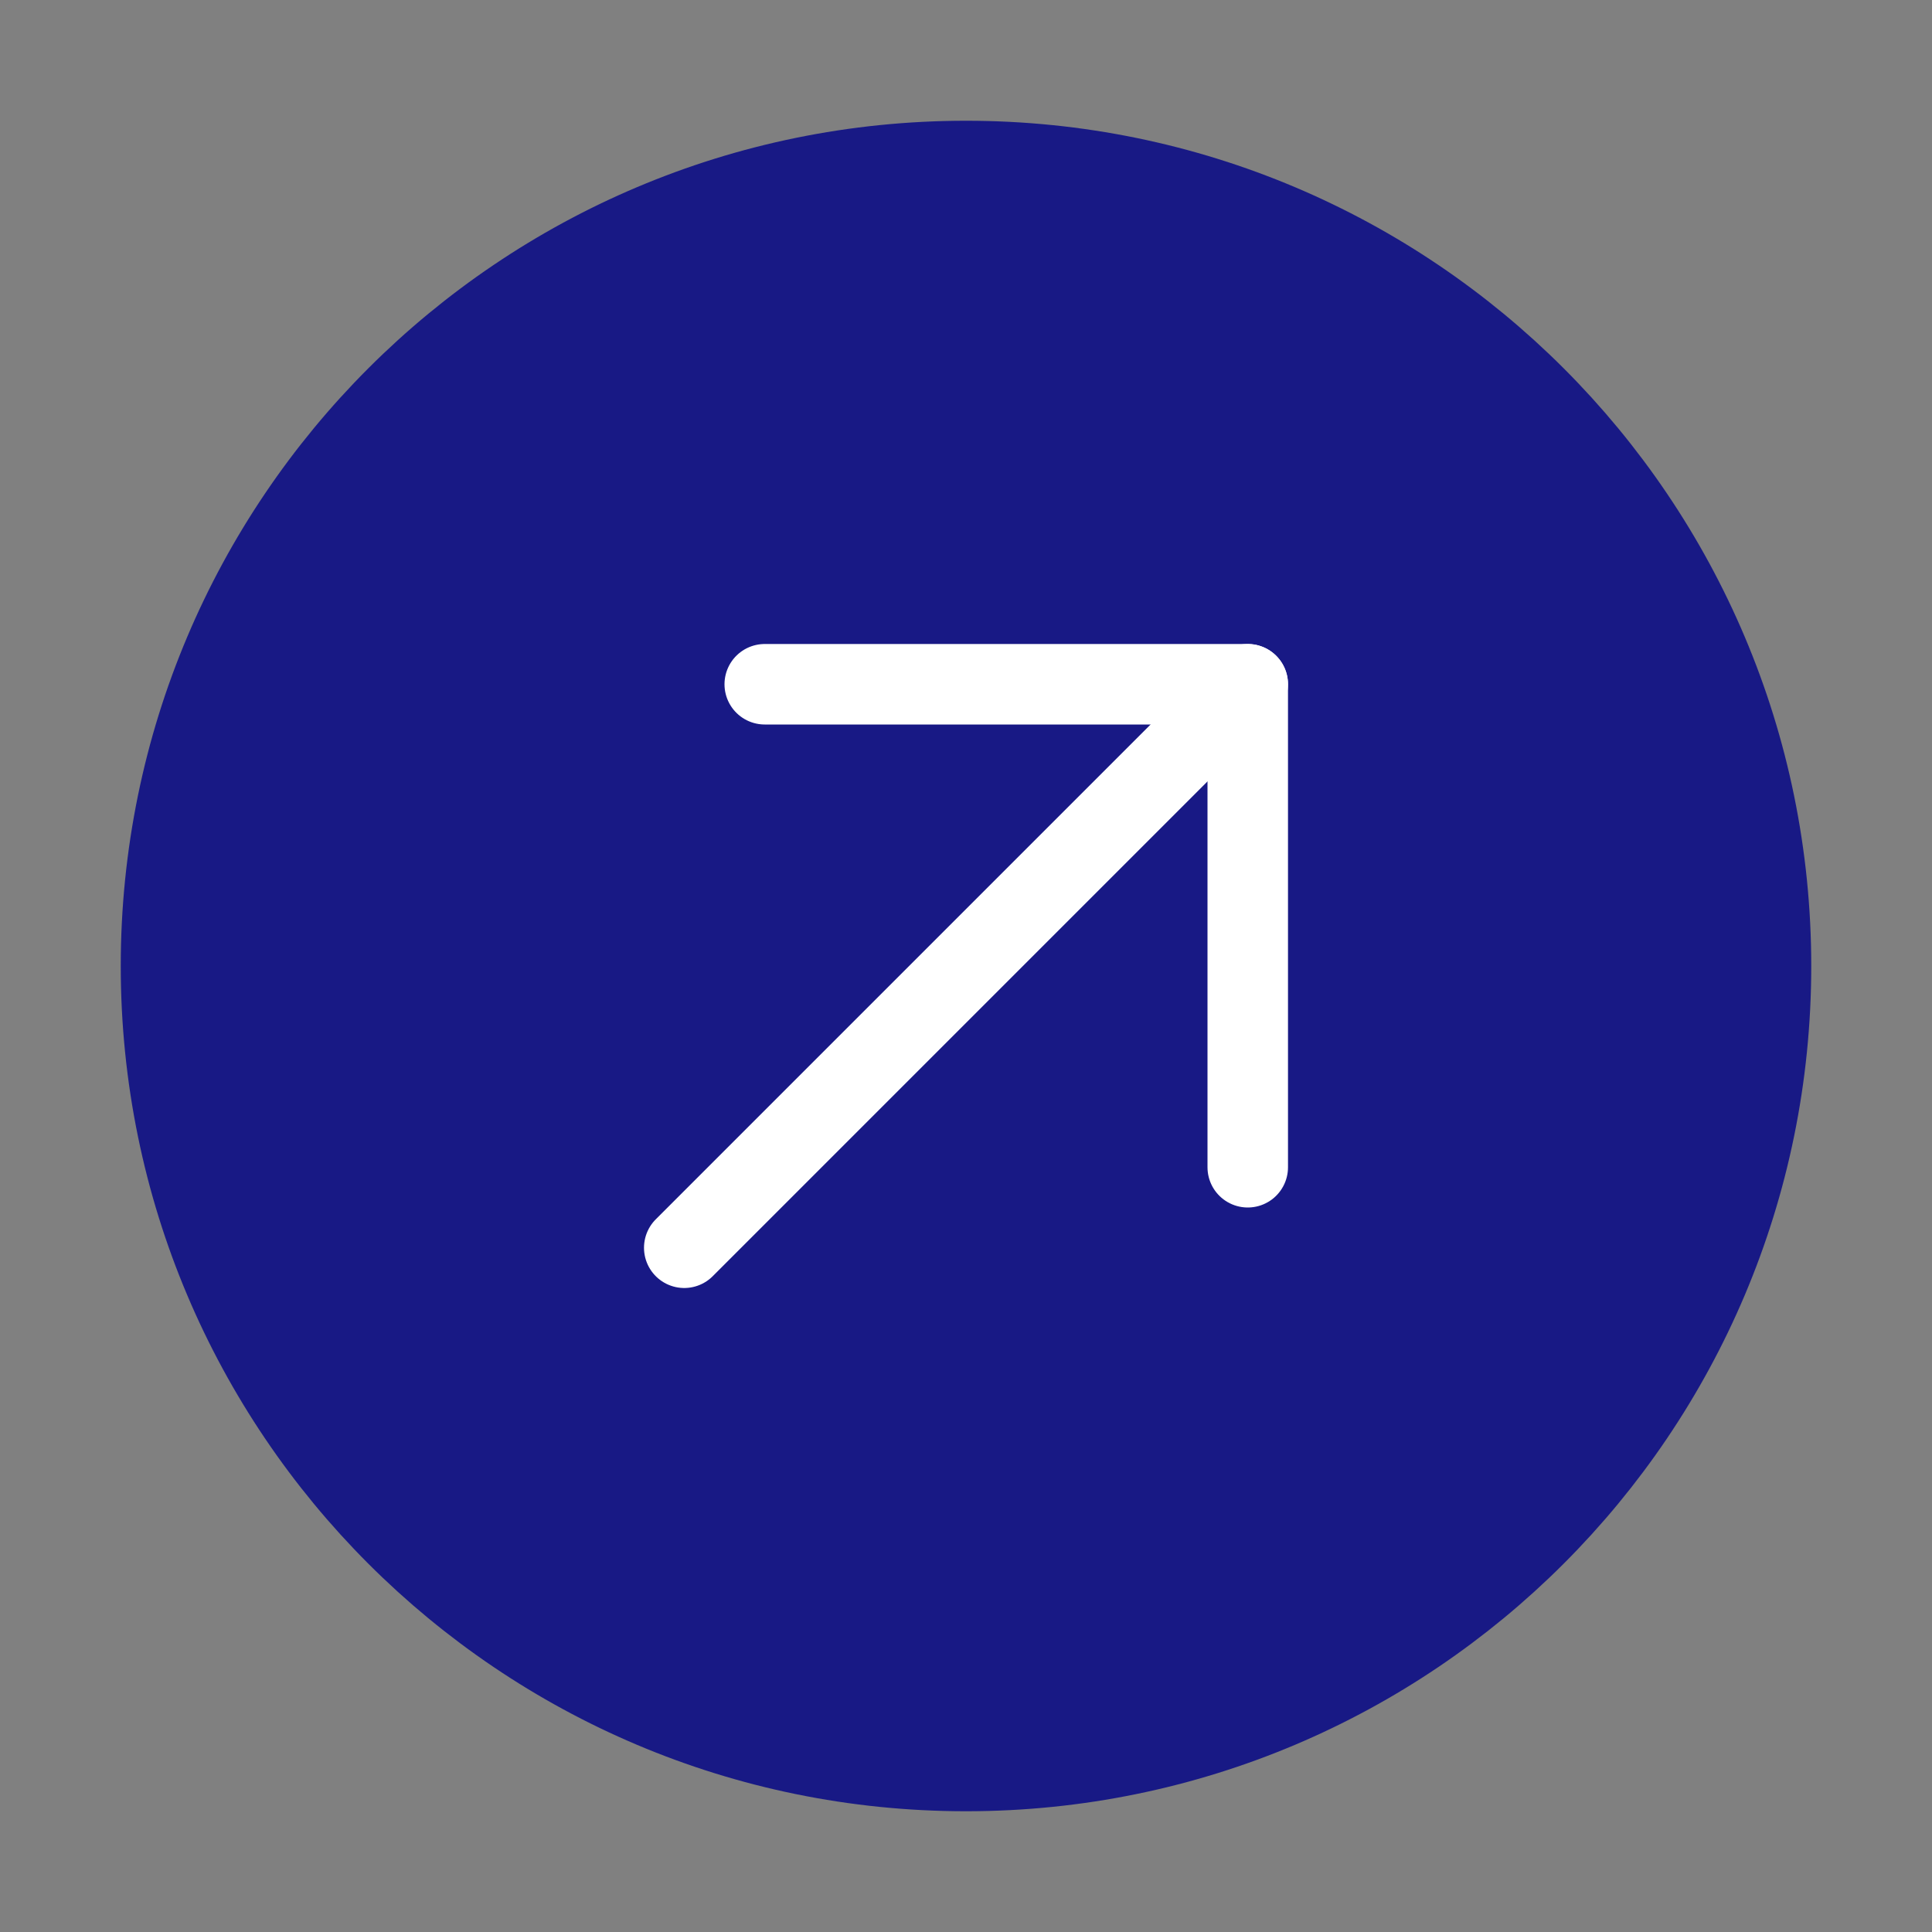
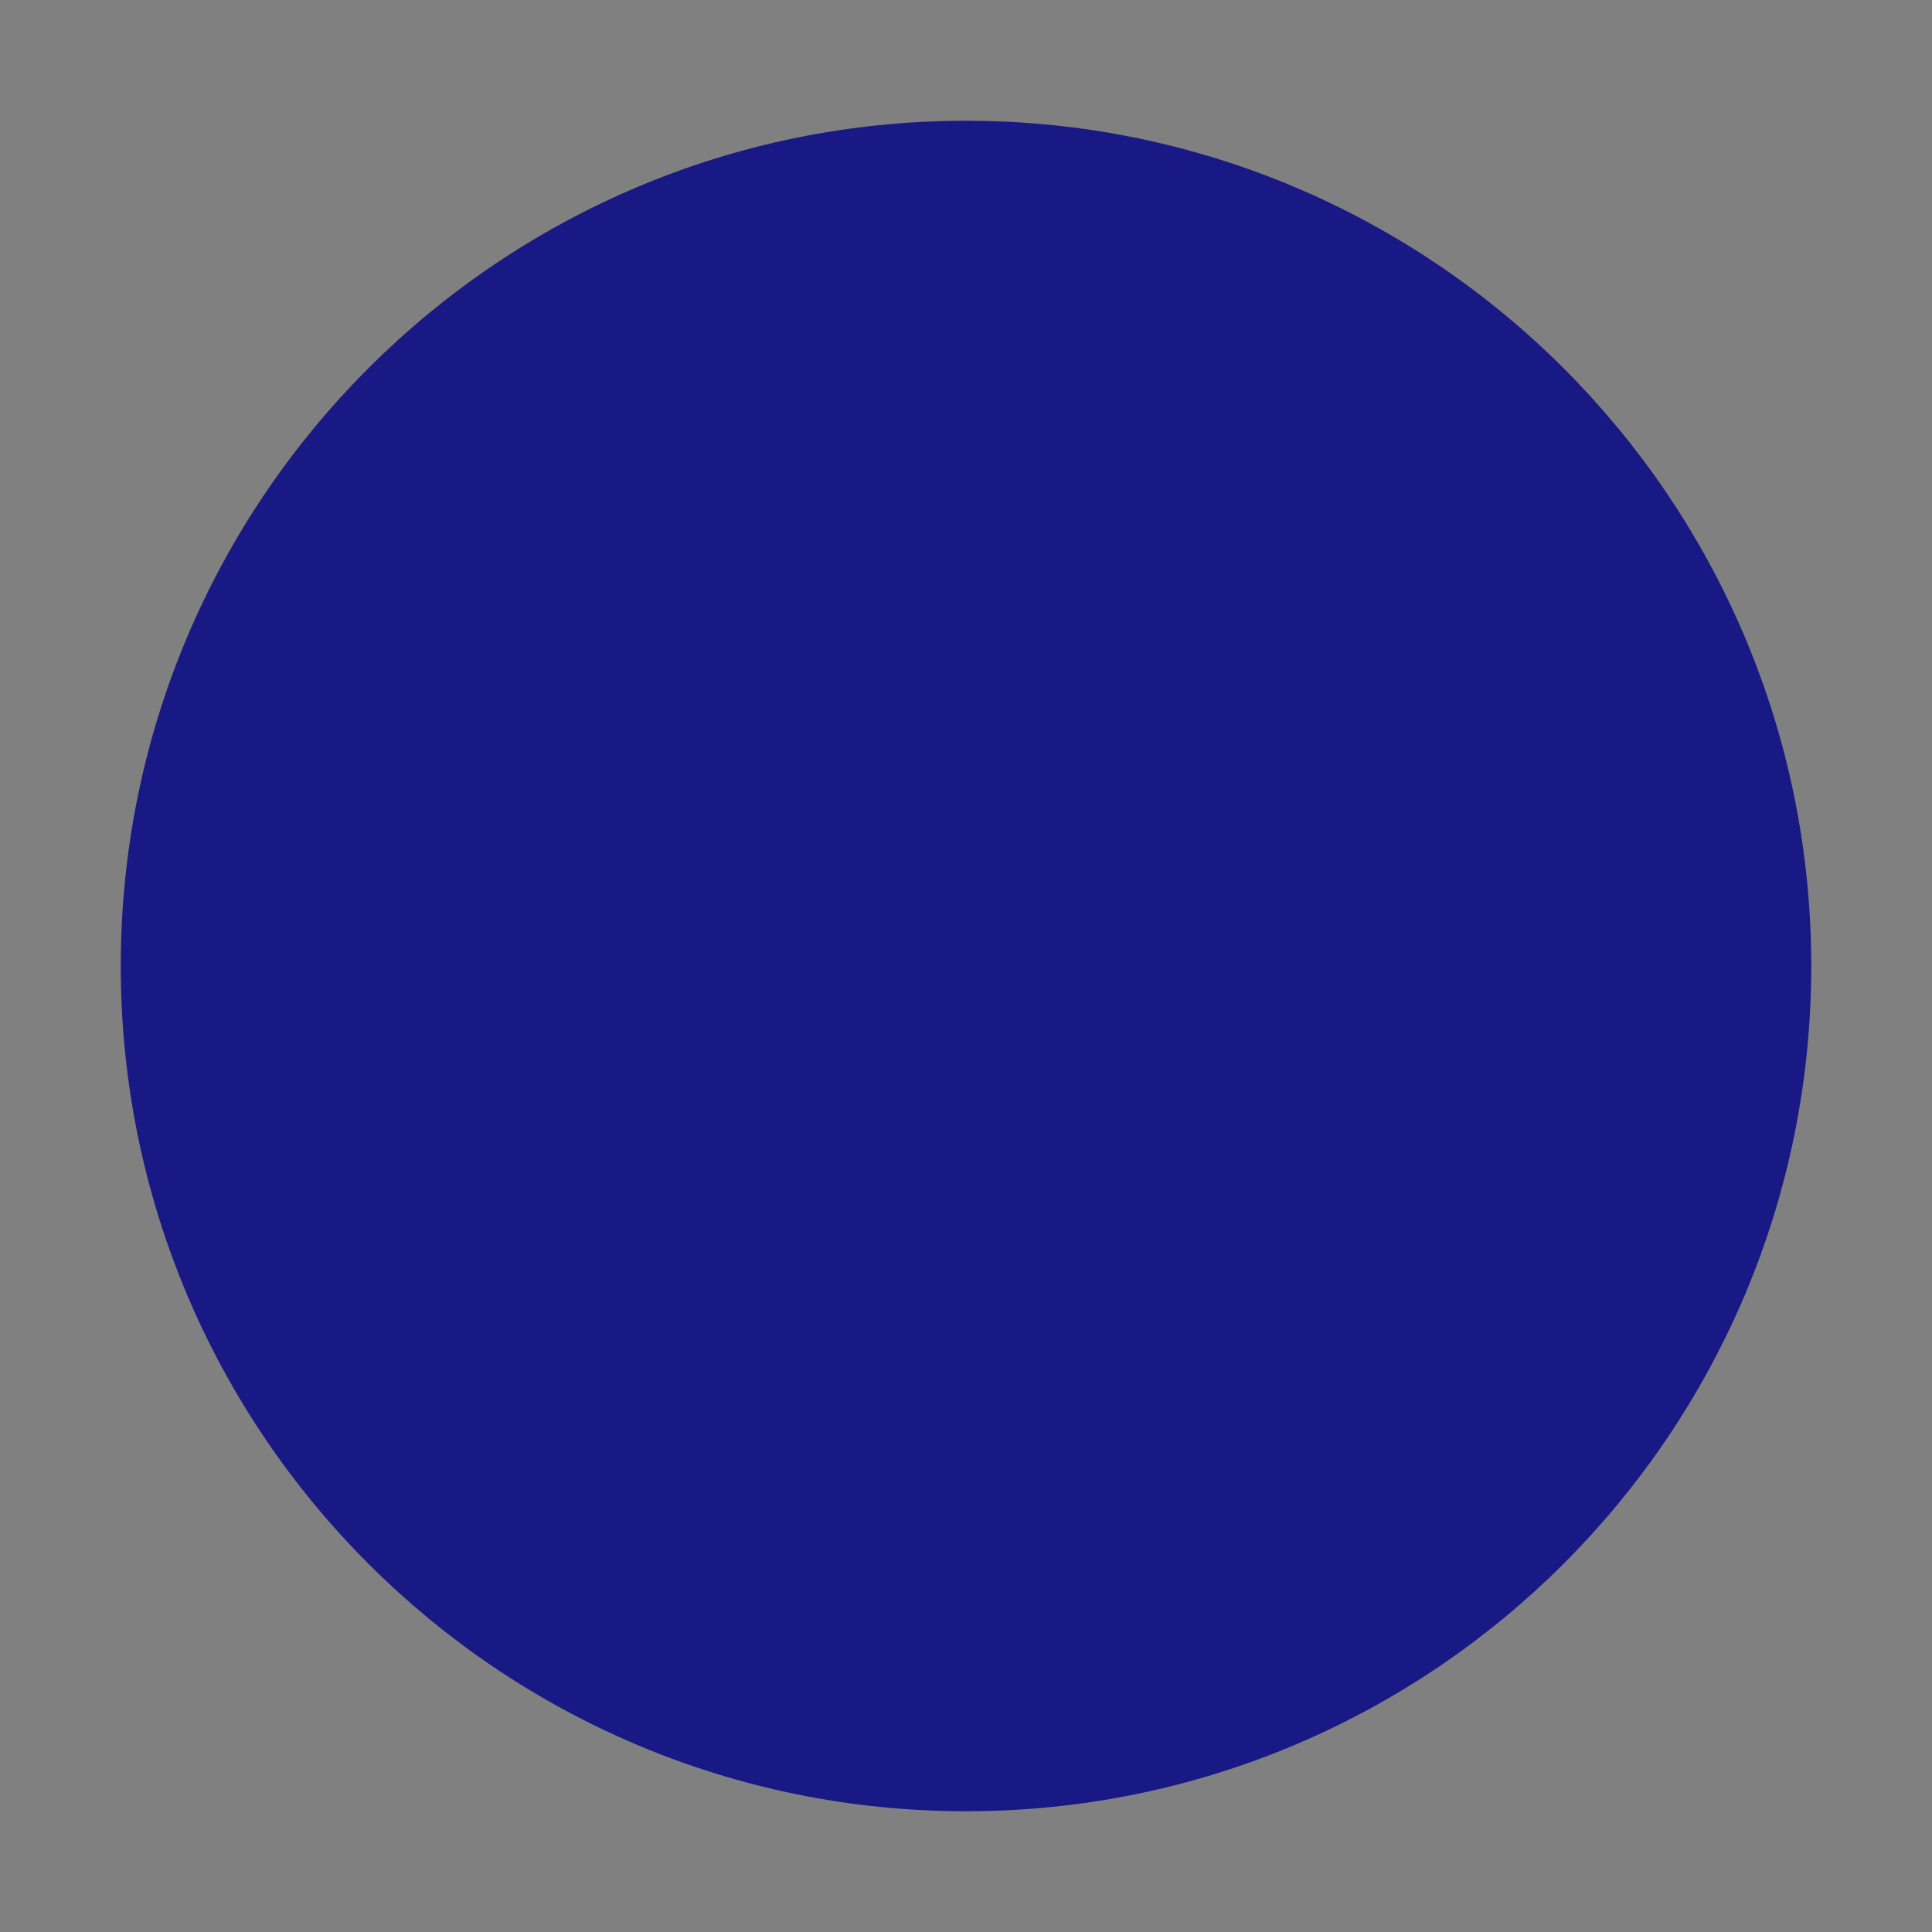
<svg xmlns="http://www.w3.org/2000/svg" width="48" height="48" viewBox="0 0 48 48" fill="none">
  <rect x="0" y="0" width="48" height="48" fill="#808080" stroke="none" />
  <path d="M24 44C35.046 44 44 35.046 44 24C44 12.954 35.046 4 24 4C12.954 4 4 12.954 4 24C4 35.046 12.954 44 24 44Z" fill="#181985" stroke="#181985" stroke-width="2" stroke-linejoin="round" />
-   <path d="M31 17L17 31" stroke="#FFF" stroke-width="2" stroke-linecap="round" stroke-linejoin="round" />
-   <path d="M19 17H31V29" stroke="#FFF" stroke-width="2" stroke-linecap="round" stroke-linejoin="round" />
</svg>